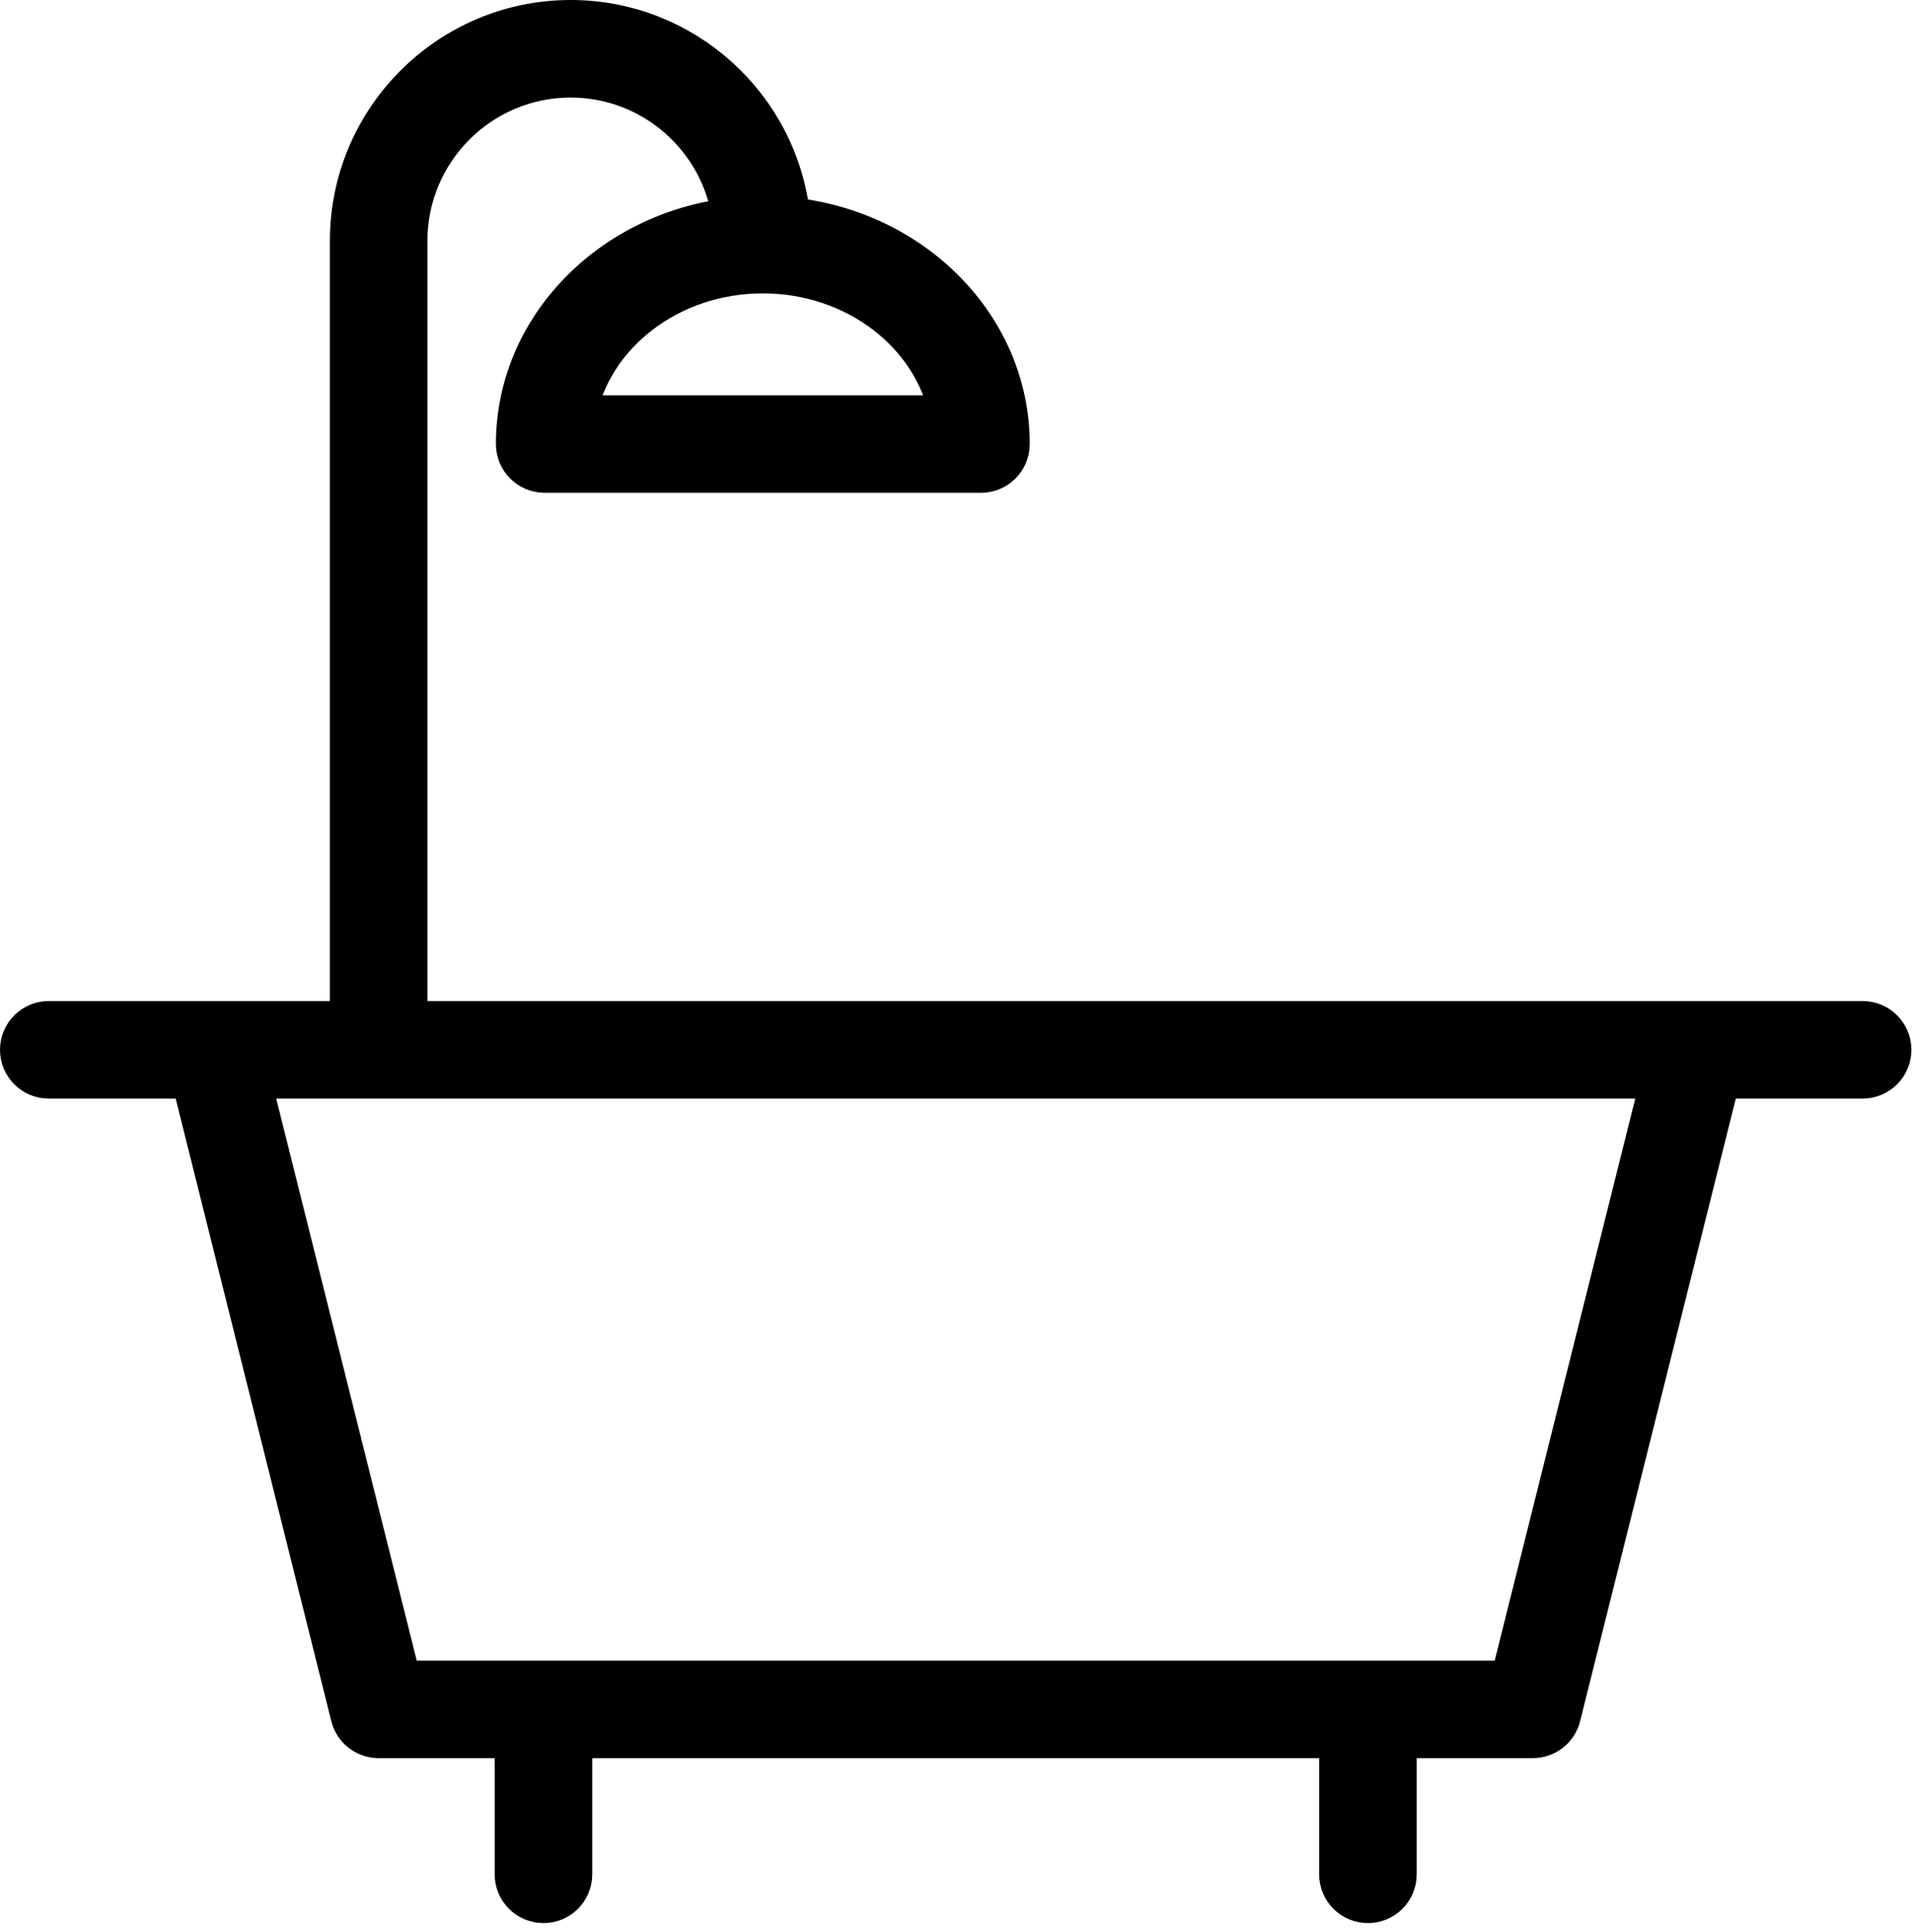
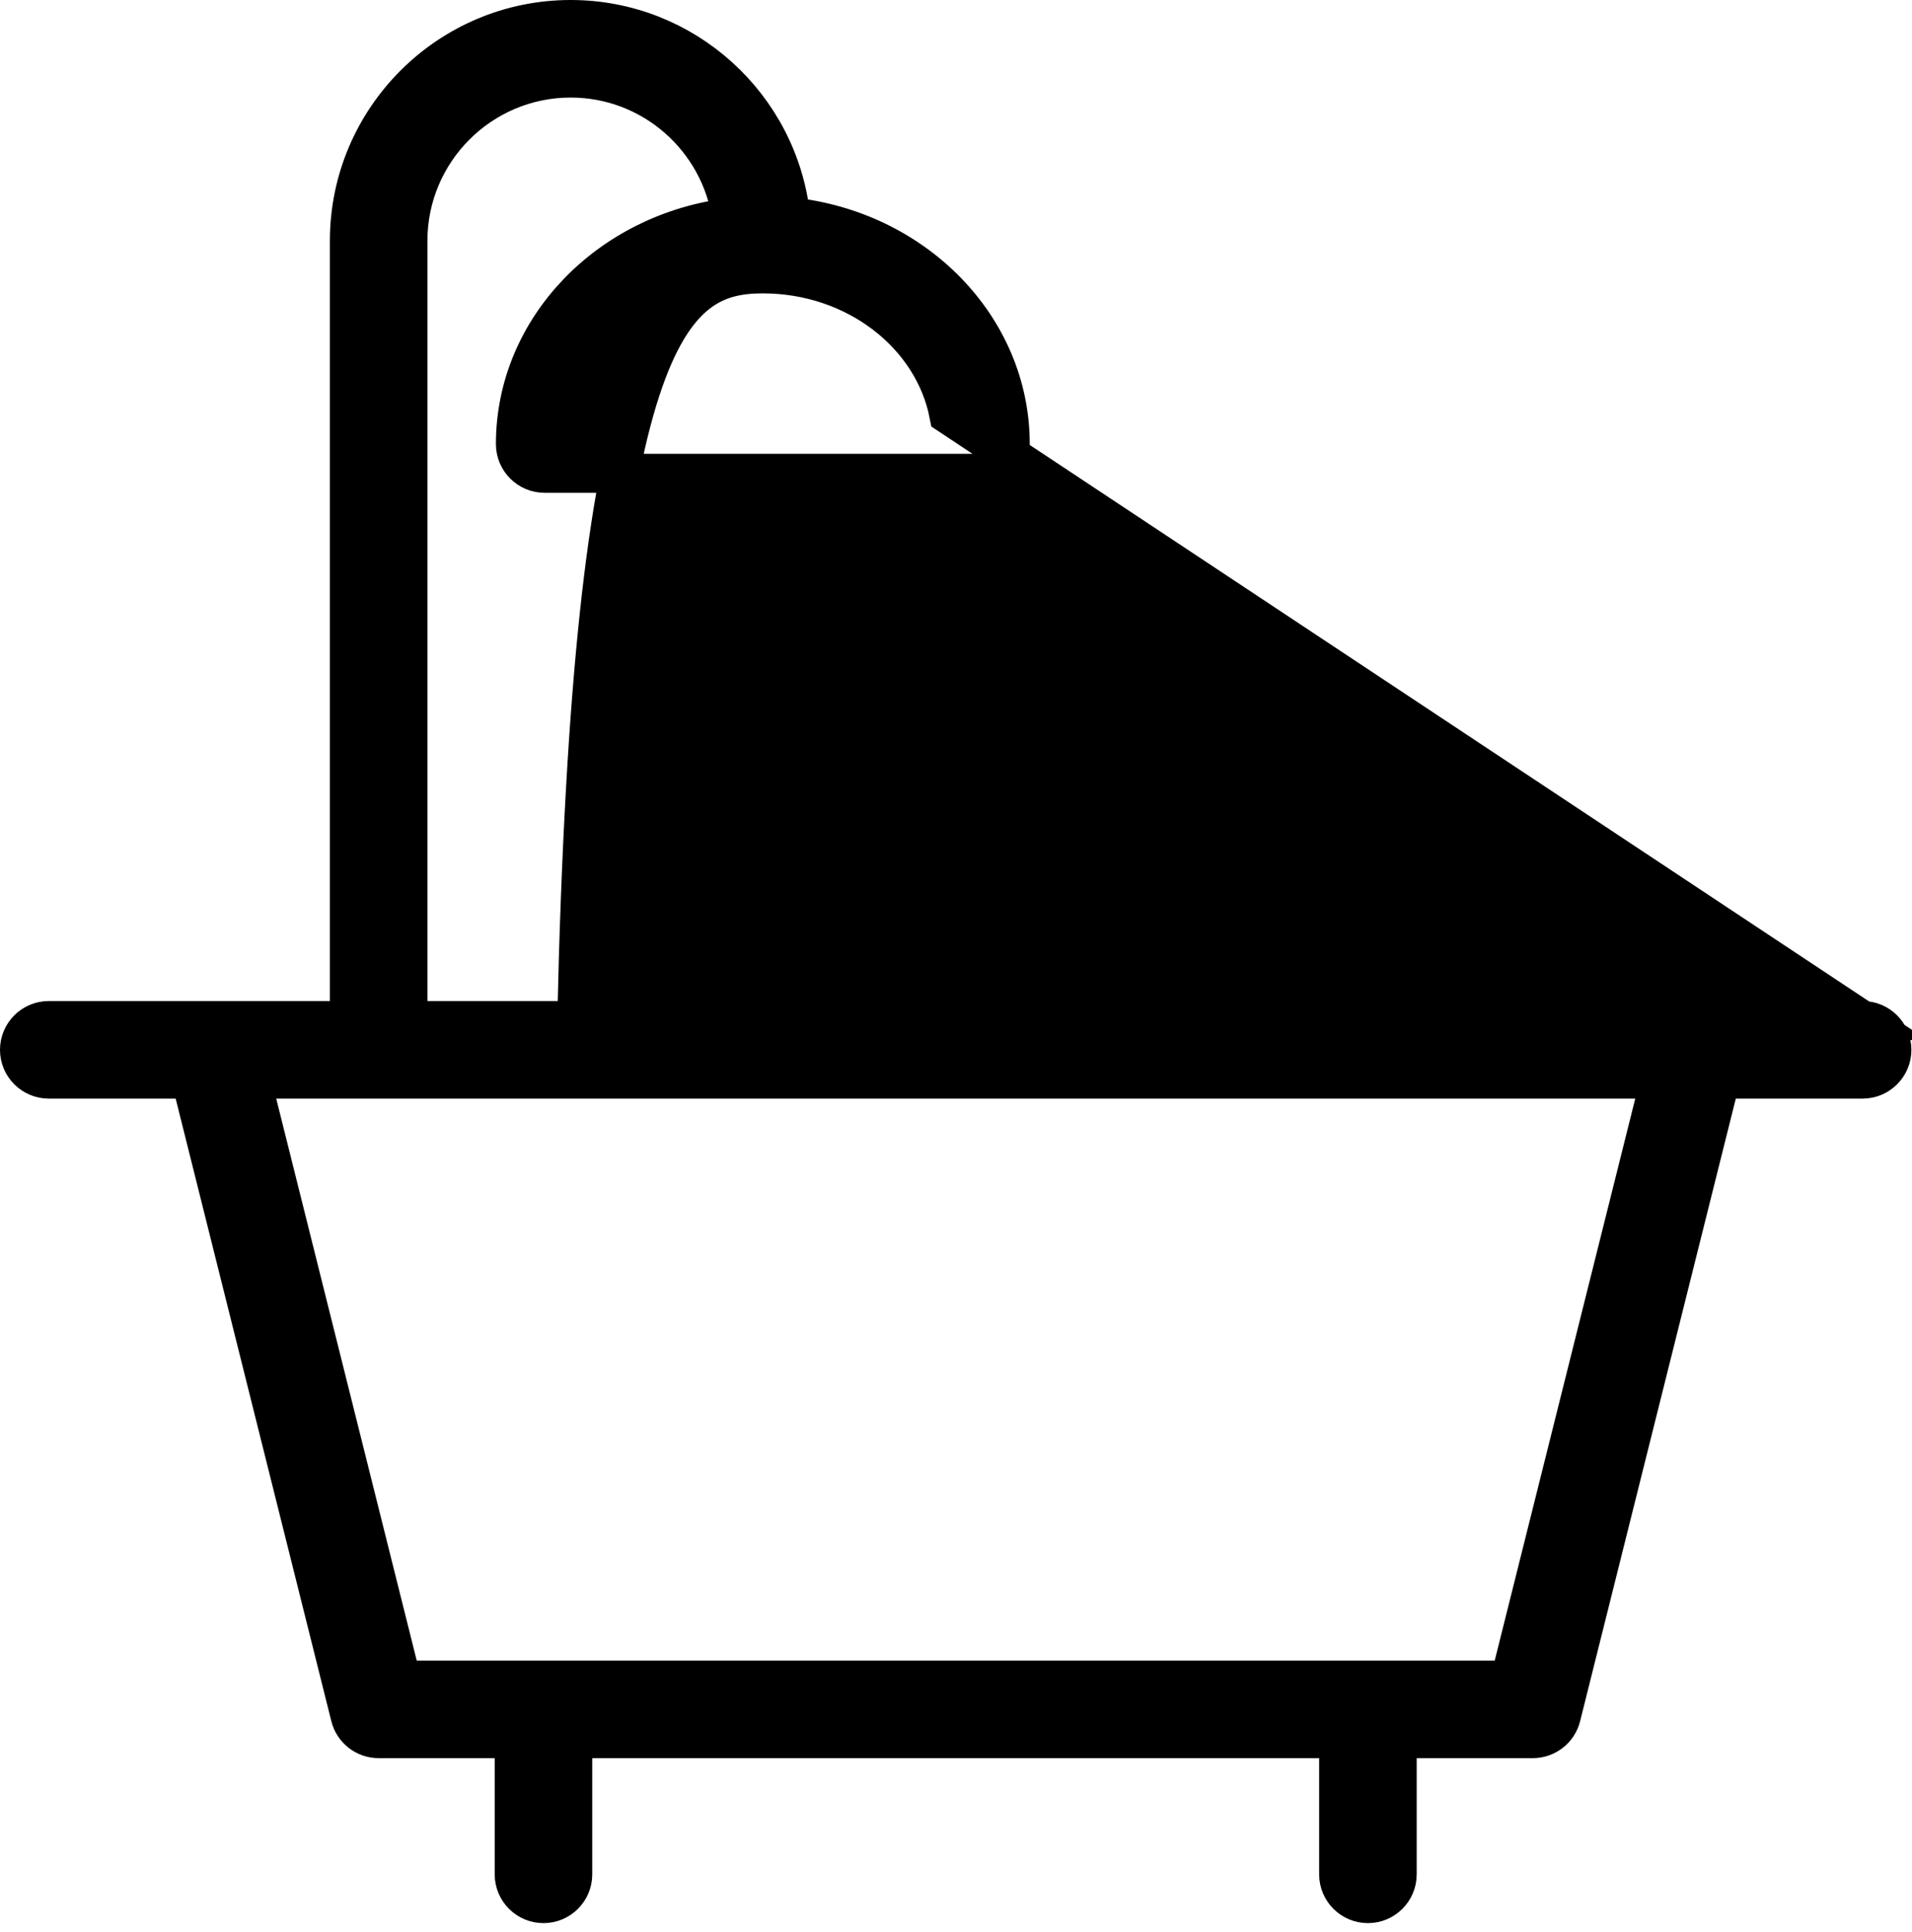
<svg xmlns="http://www.w3.org/2000/svg" width="98" height="99" viewBox="0 0 98 99" fill="none">
-   <path d="M95.47 52.306H20.908V12.342C20.908 7.742 24.65 4 29.25 4C33.443 4 36.915 7.109 37.501 11.14C31.262 11.87 26.418 16.796 26.418 22.758C26.418 23.587 27.089 24.258 27.918 24.258H50.28C51.108 24.258 51.78 23.587 51.78 22.758C51.78 16.742 46.849 11.776 40.528 11.117C39.915 5.437 35.092 1 29.25 1C22.996 1 17.908 6.088 17.908 12.342V52.306H2.5C1.671 52.306 1 52.978 1 53.806C1 54.634 1.671 55.306 2.5 55.306H9.785L17.953 87.975C18.12 88.642 18.72 89.111 19.408 89.111H26.356V96.064C26.356 96.892 27.027 97.564 27.856 97.564C28.685 97.564 29.356 96.892 29.356 96.064V89.111H68.613V96.064C68.613 96.892 69.285 97.564 70.113 97.564C70.941 97.564 71.613 96.892 71.613 96.064V89.111H78.563C79.251 89.111 79.851 88.642 80.018 87.975L88.188 55.306H95.469C96.297 55.306 96.969 54.634 96.969 53.806C96.969 52.978 96.298 52.306 95.47 52.306ZM48.637 21.258H29.561C30.353 17.161 34.328 14.037 39.098 14.037C43.869 14.037 47.845 17.161 48.637 21.258ZM77.392 86.111H20.579L12.877 55.306H85.096L77.392 86.111Z" fill="black" stroke="black" stroke-width="2" />
+   <path d="M95.47 52.306H20.908V12.342C20.908 7.742 24.65 4 29.25 4C33.443 4 36.915 7.109 37.501 11.14C31.262 11.87 26.418 16.796 26.418 22.758C26.418 23.587 27.089 24.258 27.918 24.258H50.28C51.108 24.258 51.78 23.587 51.78 22.758C51.78 16.742 46.849 11.776 40.528 11.117C39.915 5.437 35.092 1 29.25 1C22.996 1 17.908 6.088 17.908 12.342V52.306H2.5C1.671 52.306 1 52.978 1 53.806C1 54.634 1.671 55.306 2.5 55.306H9.785L17.953 87.975C18.12 88.642 18.72 89.111 19.408 89.111H26.356V96.064C26.356 96.892 27.027 97.564 27.856 97.564C28.685 97.564 29.356 96.892 29.356 96.064V89.111H68.613V96.064C68.613 96.892 69.285 97.564 70.113 97.564C70.941 97.564 71.613 96.892 71.613 96.064V89.111H78.563C79.251 89.111 79.851 88.642 80.018 87.975L88.188 55.306H95.469C96.297 55.306 96.969 54.634 96.969 53.806C96.969 52.978 96.298 52.306 95.47 52.306ZH29.561C30.353 17.161 34.328 14.037 39.098 14.037C43.869 14.037 47.845 17.161 48.637 21.258ZM77.392 86.111H20.579L12.877 55.306H85.096L77.392 86.111Z" fill="black" stroke="black" stroke-width="2" />
</svg>